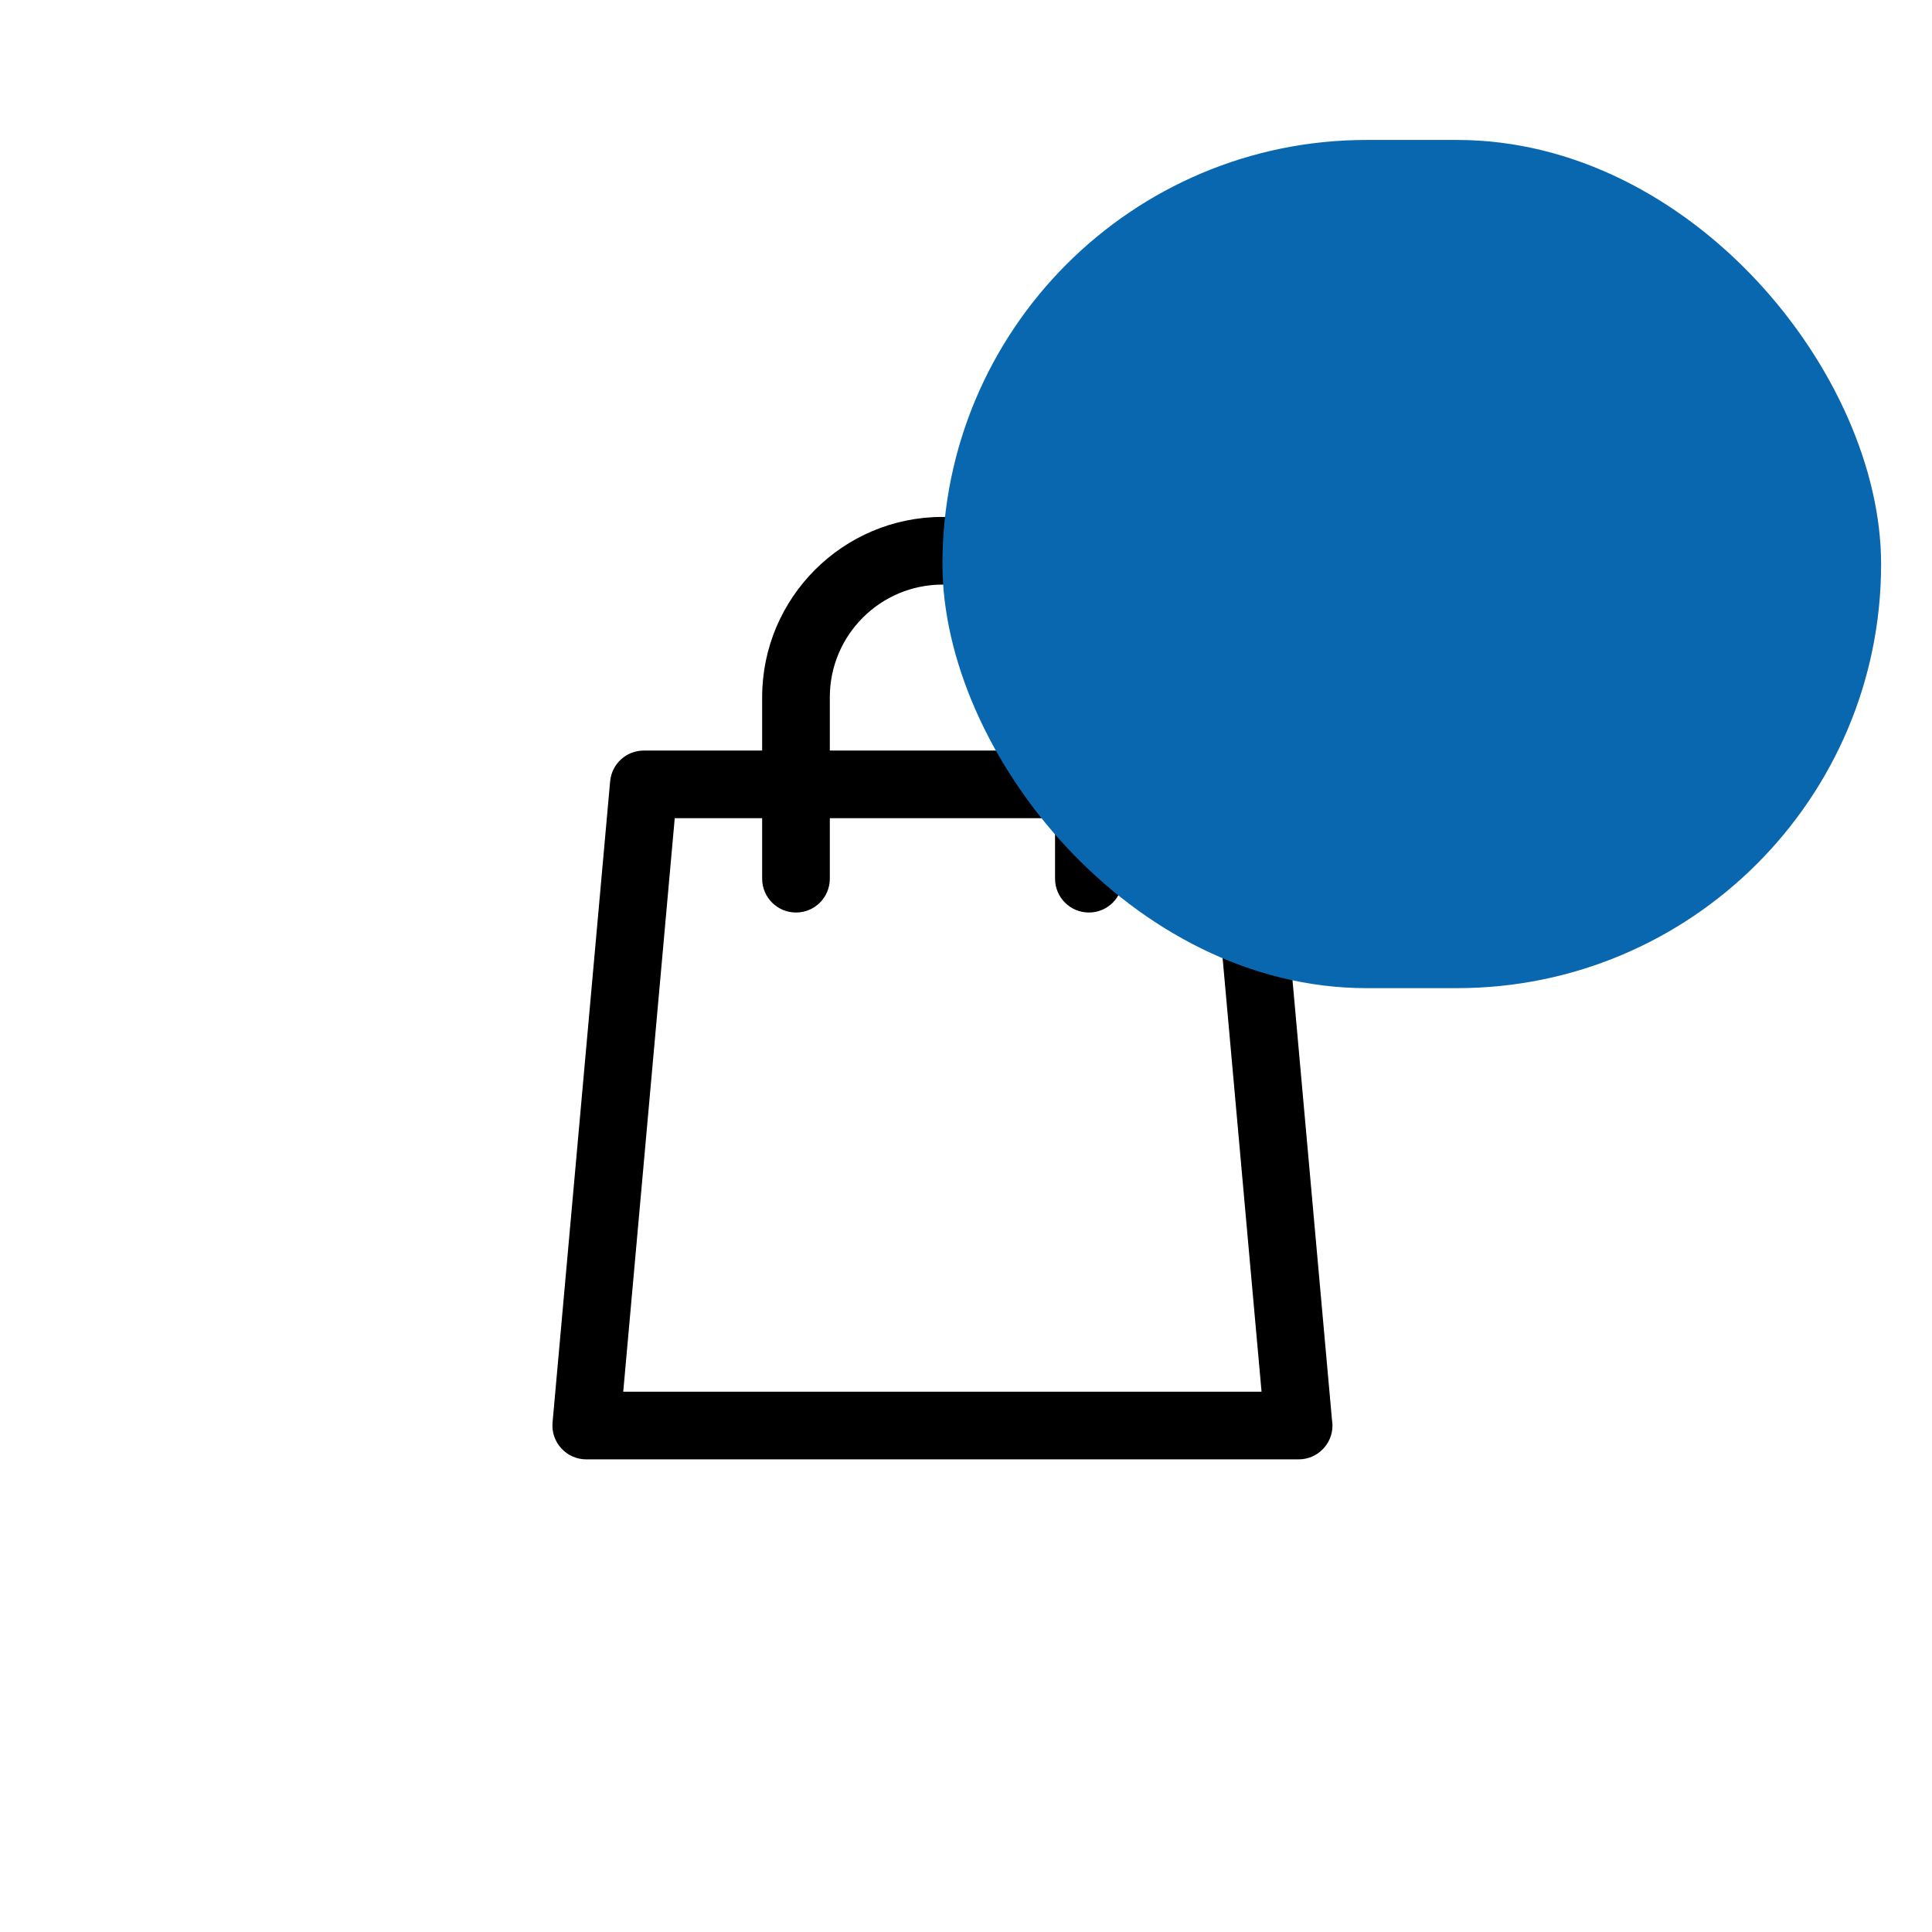
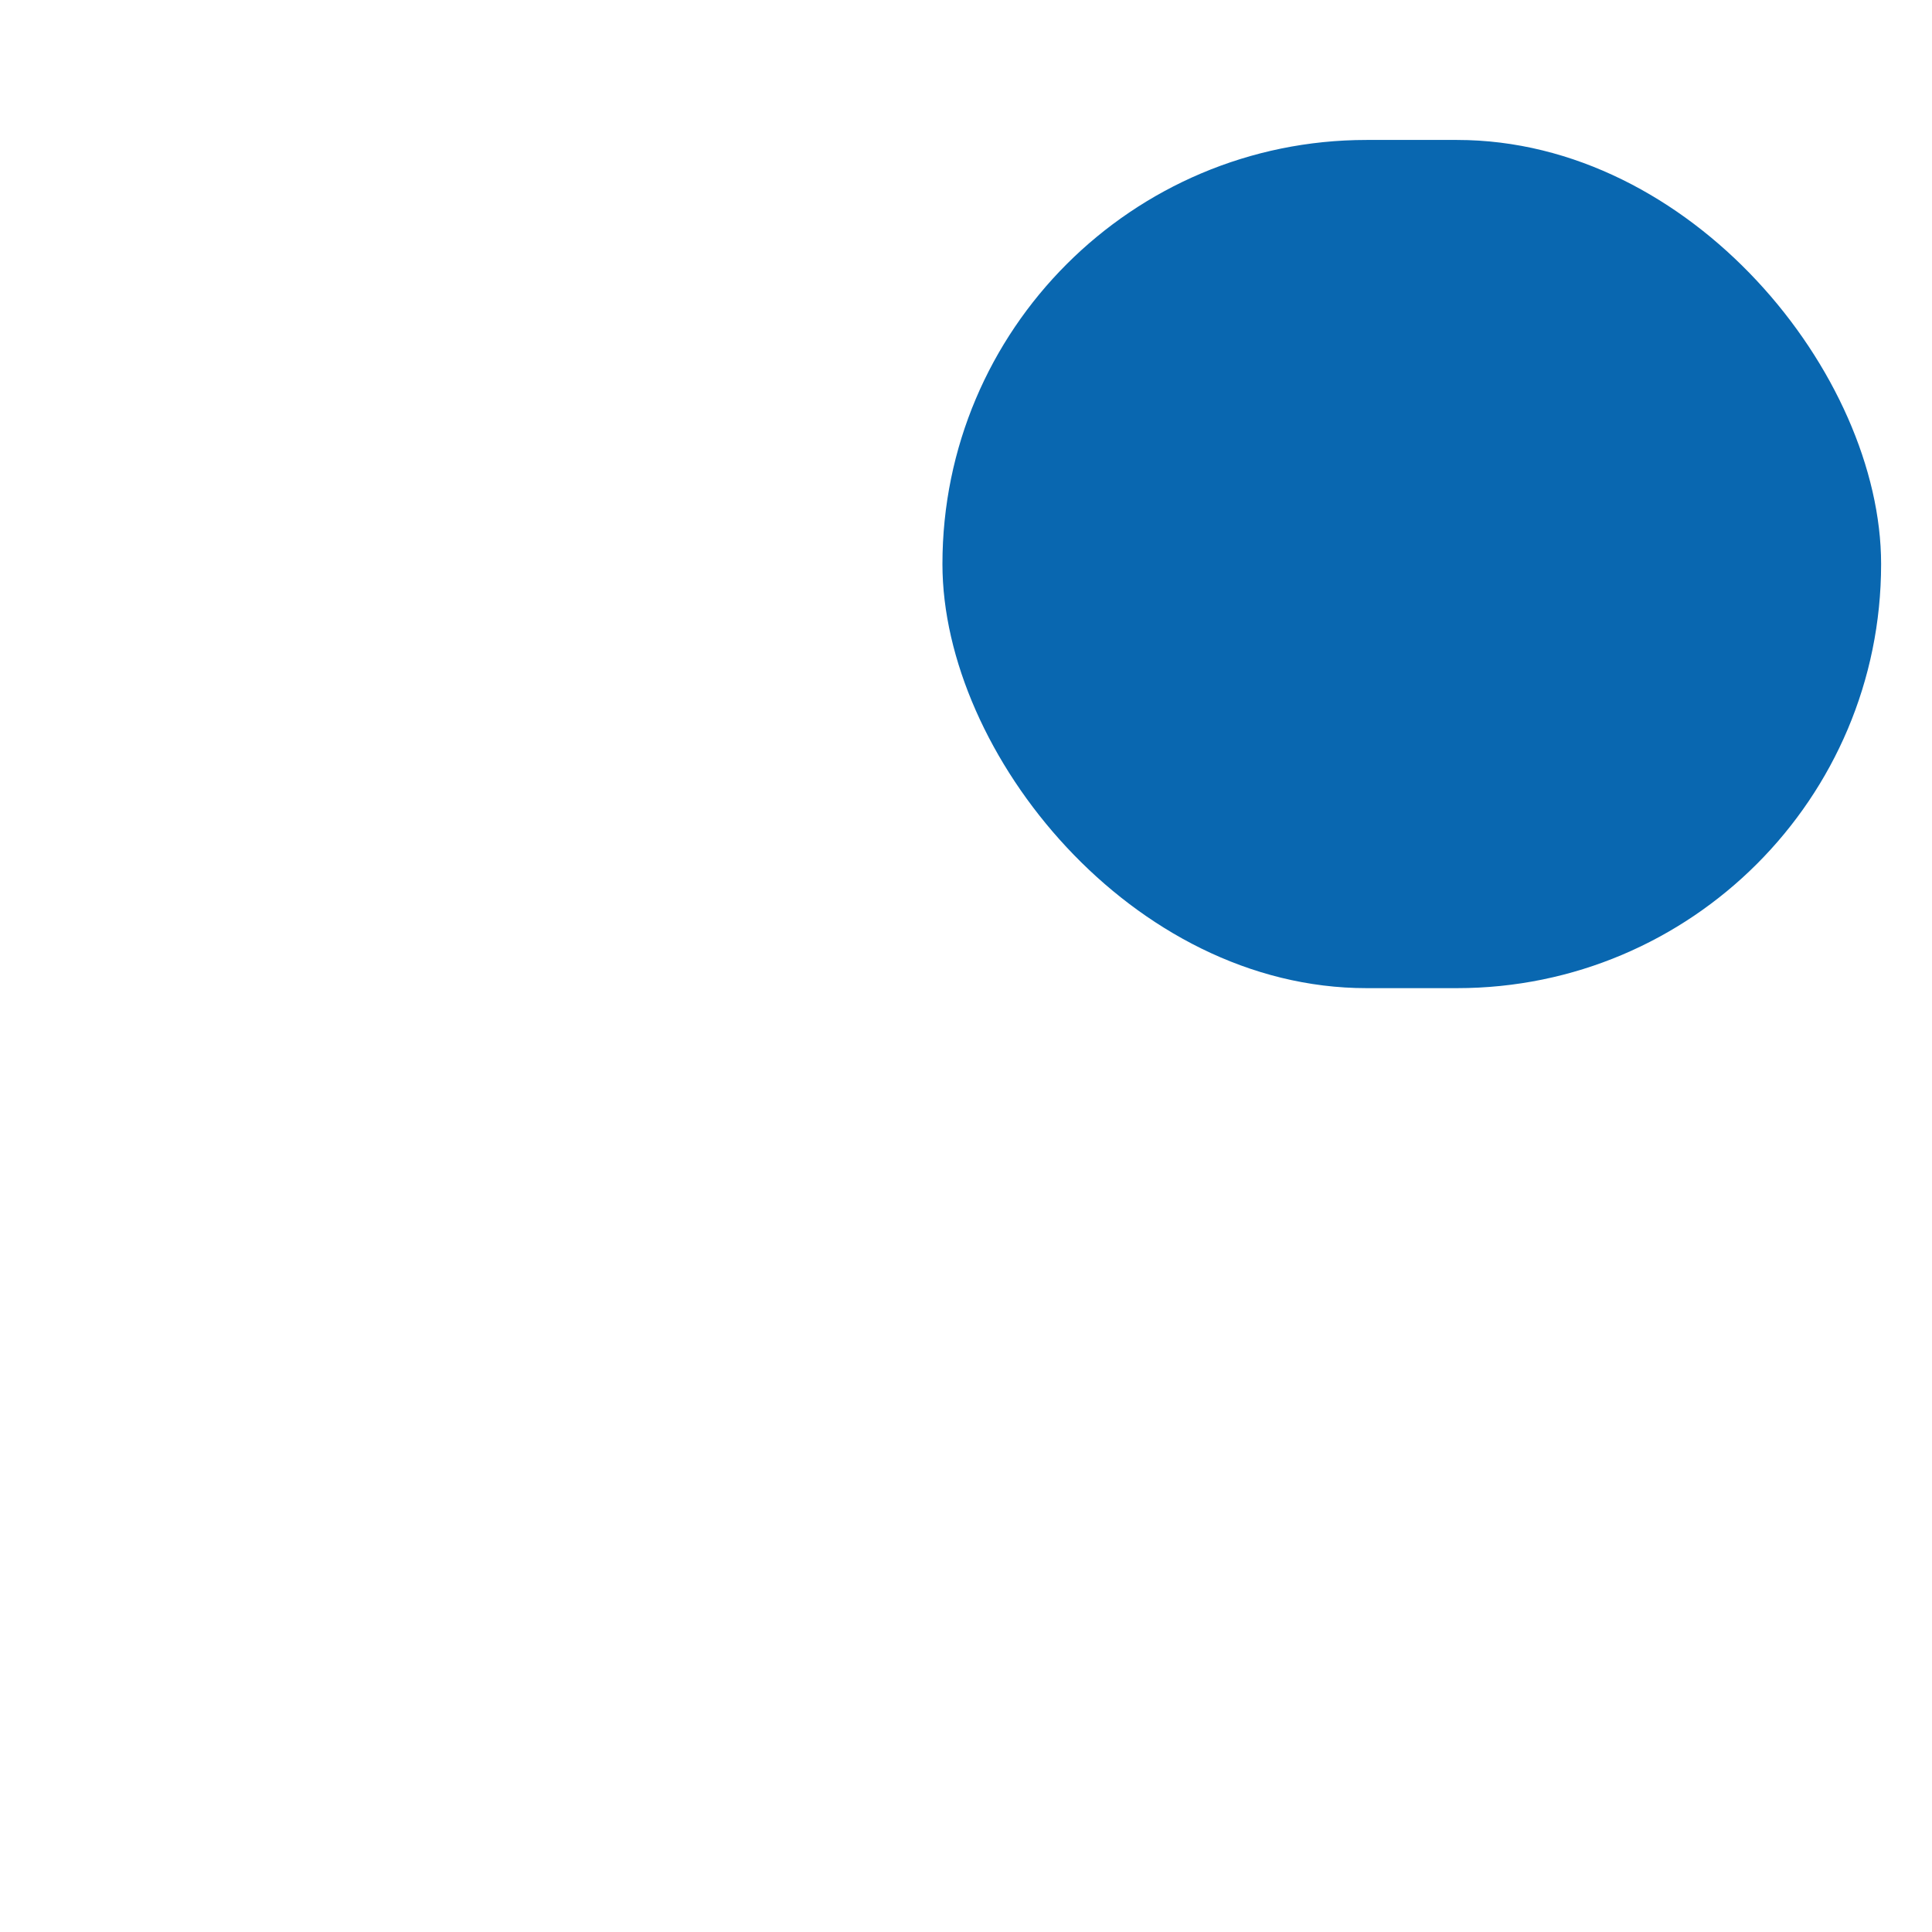
<svg xmlns="http://www.w3.org/2000/svg" width="41" height="41" viewBox="0 0 41 41" fill="none">
  <g clip-path="url(#clip0_118_840)">
-     <path d="M28.267 30.135L27.05 16.581C27.017 16.211 26.707 15.928 26.335 15.928H23.825V14.796C23.825 12.686 22.109 10.97 20 10.97C17.89 10.97 16.174 12.686 16.174 14.796V15.928H13.663C13.291 15.928 12.981 16.211 12.948 16.581L11.726 30.188C11.708 30.389 11.775 30.588 11.912 30.736C12.047 30.885 12.24 30.97 12.441 30.97H27.557H27.559C27.956 30.97 28.277 30.648 28.277 30.252C28.277 30.212 28.273 30.173 28.267 30.135ZM17.61 14.796C17.61 13.478 18.682 12.406 20 12.406C21.318 12.406 22.39 13.478 22.39 14.796V15.928H17.61V14.796ZM13.226 29.534L14.319 17.363H16.174V18.647C16.174 19.044 16.496 19.365 16.892 19.365C17.289 19.365 17.61 19.044 17.61 18.647V17.363H22.39V18.647C22.39 19.044 22.711 19.365 23.108 19.365C23.504 19.365 23.826 19.044 23.826 18.647V17.363H25.679L26.772 29.534H13.226Z" fill="black" />
-   </g>
+     </g>
  <g filter="url(#filter0_d_118_840)">
    <rect x="20" y="2.97" width="19.92" height="18" rx="9" fill="#0967B0" />
  </g>
  <defs>
    <filter id="filter0_d_118_840" x="19" y="1.97" width="21.92" height="20" filterUnits="userSpaceOnUse" color-interpolation-filters="sRGB">
      <feFlood flood-opacity="0" result="BackgroundImageFix" />
      <feColorMatrix in="SourceAlpha" type="matrix" values="0 0 0 0 0 0 0 0 0 0 0 0 0 0 0 0 0 0 127 0" result="hardAlpha" />
      <feMorphology radius="1" operator="dilate" in="SourceAlpha" result="effect1_dropShadow_118_840" />
      <feOffset />
      <feComposite in2="hardAlpha" operator="out" />
      <feColorMatrix type="matrix" values="0 0 0 0 1 0 0 0 0 1 0 0 0 0 1 0 0 0 1 0" />
      <feBlend mode="normal" in2="BackgroundImageFix" result="effect1_dropShadow_118_840" />
      <feBlend mode="normal" in="SourceGraphic" in2="effect1_dropShadow_118_840" result="shape" />
    </filter>
    <clipPath id="clip0_118_840">
-       <rect width="20" height="20" fill="white" transform="translate(10 10.97)" />
-     </clipPath>
+       </clipPath>
  </defs>
</svg>